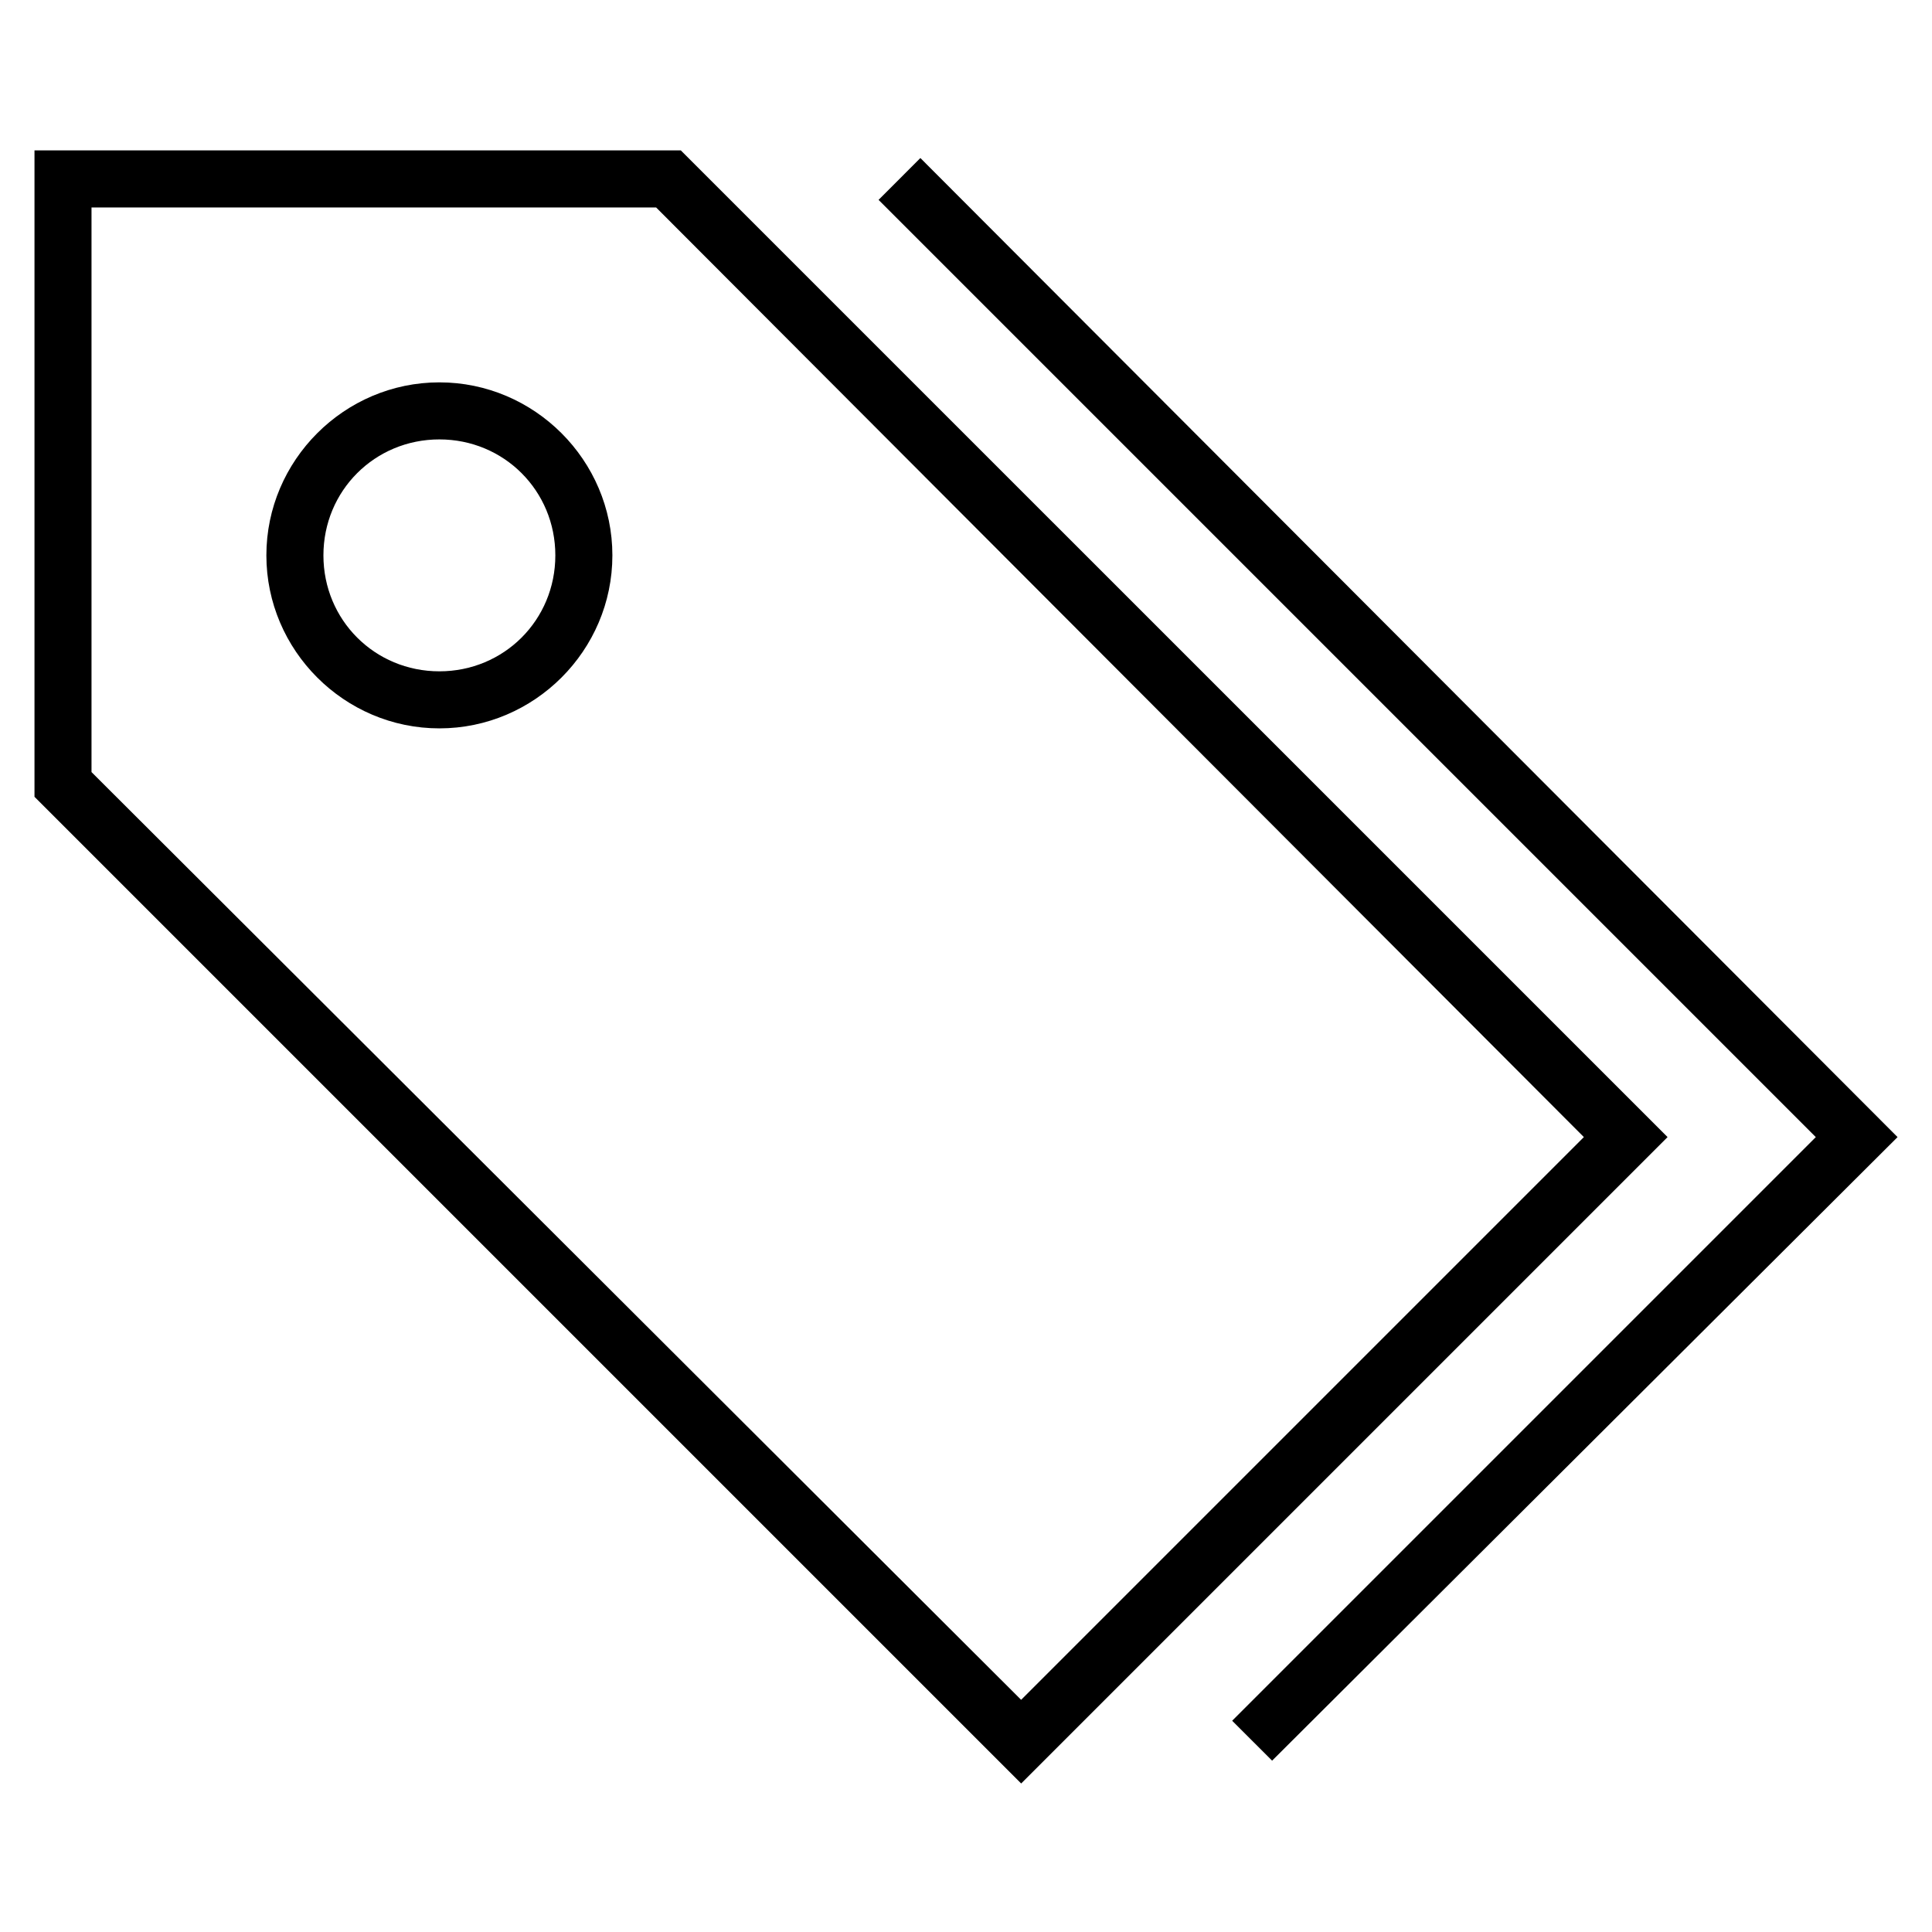
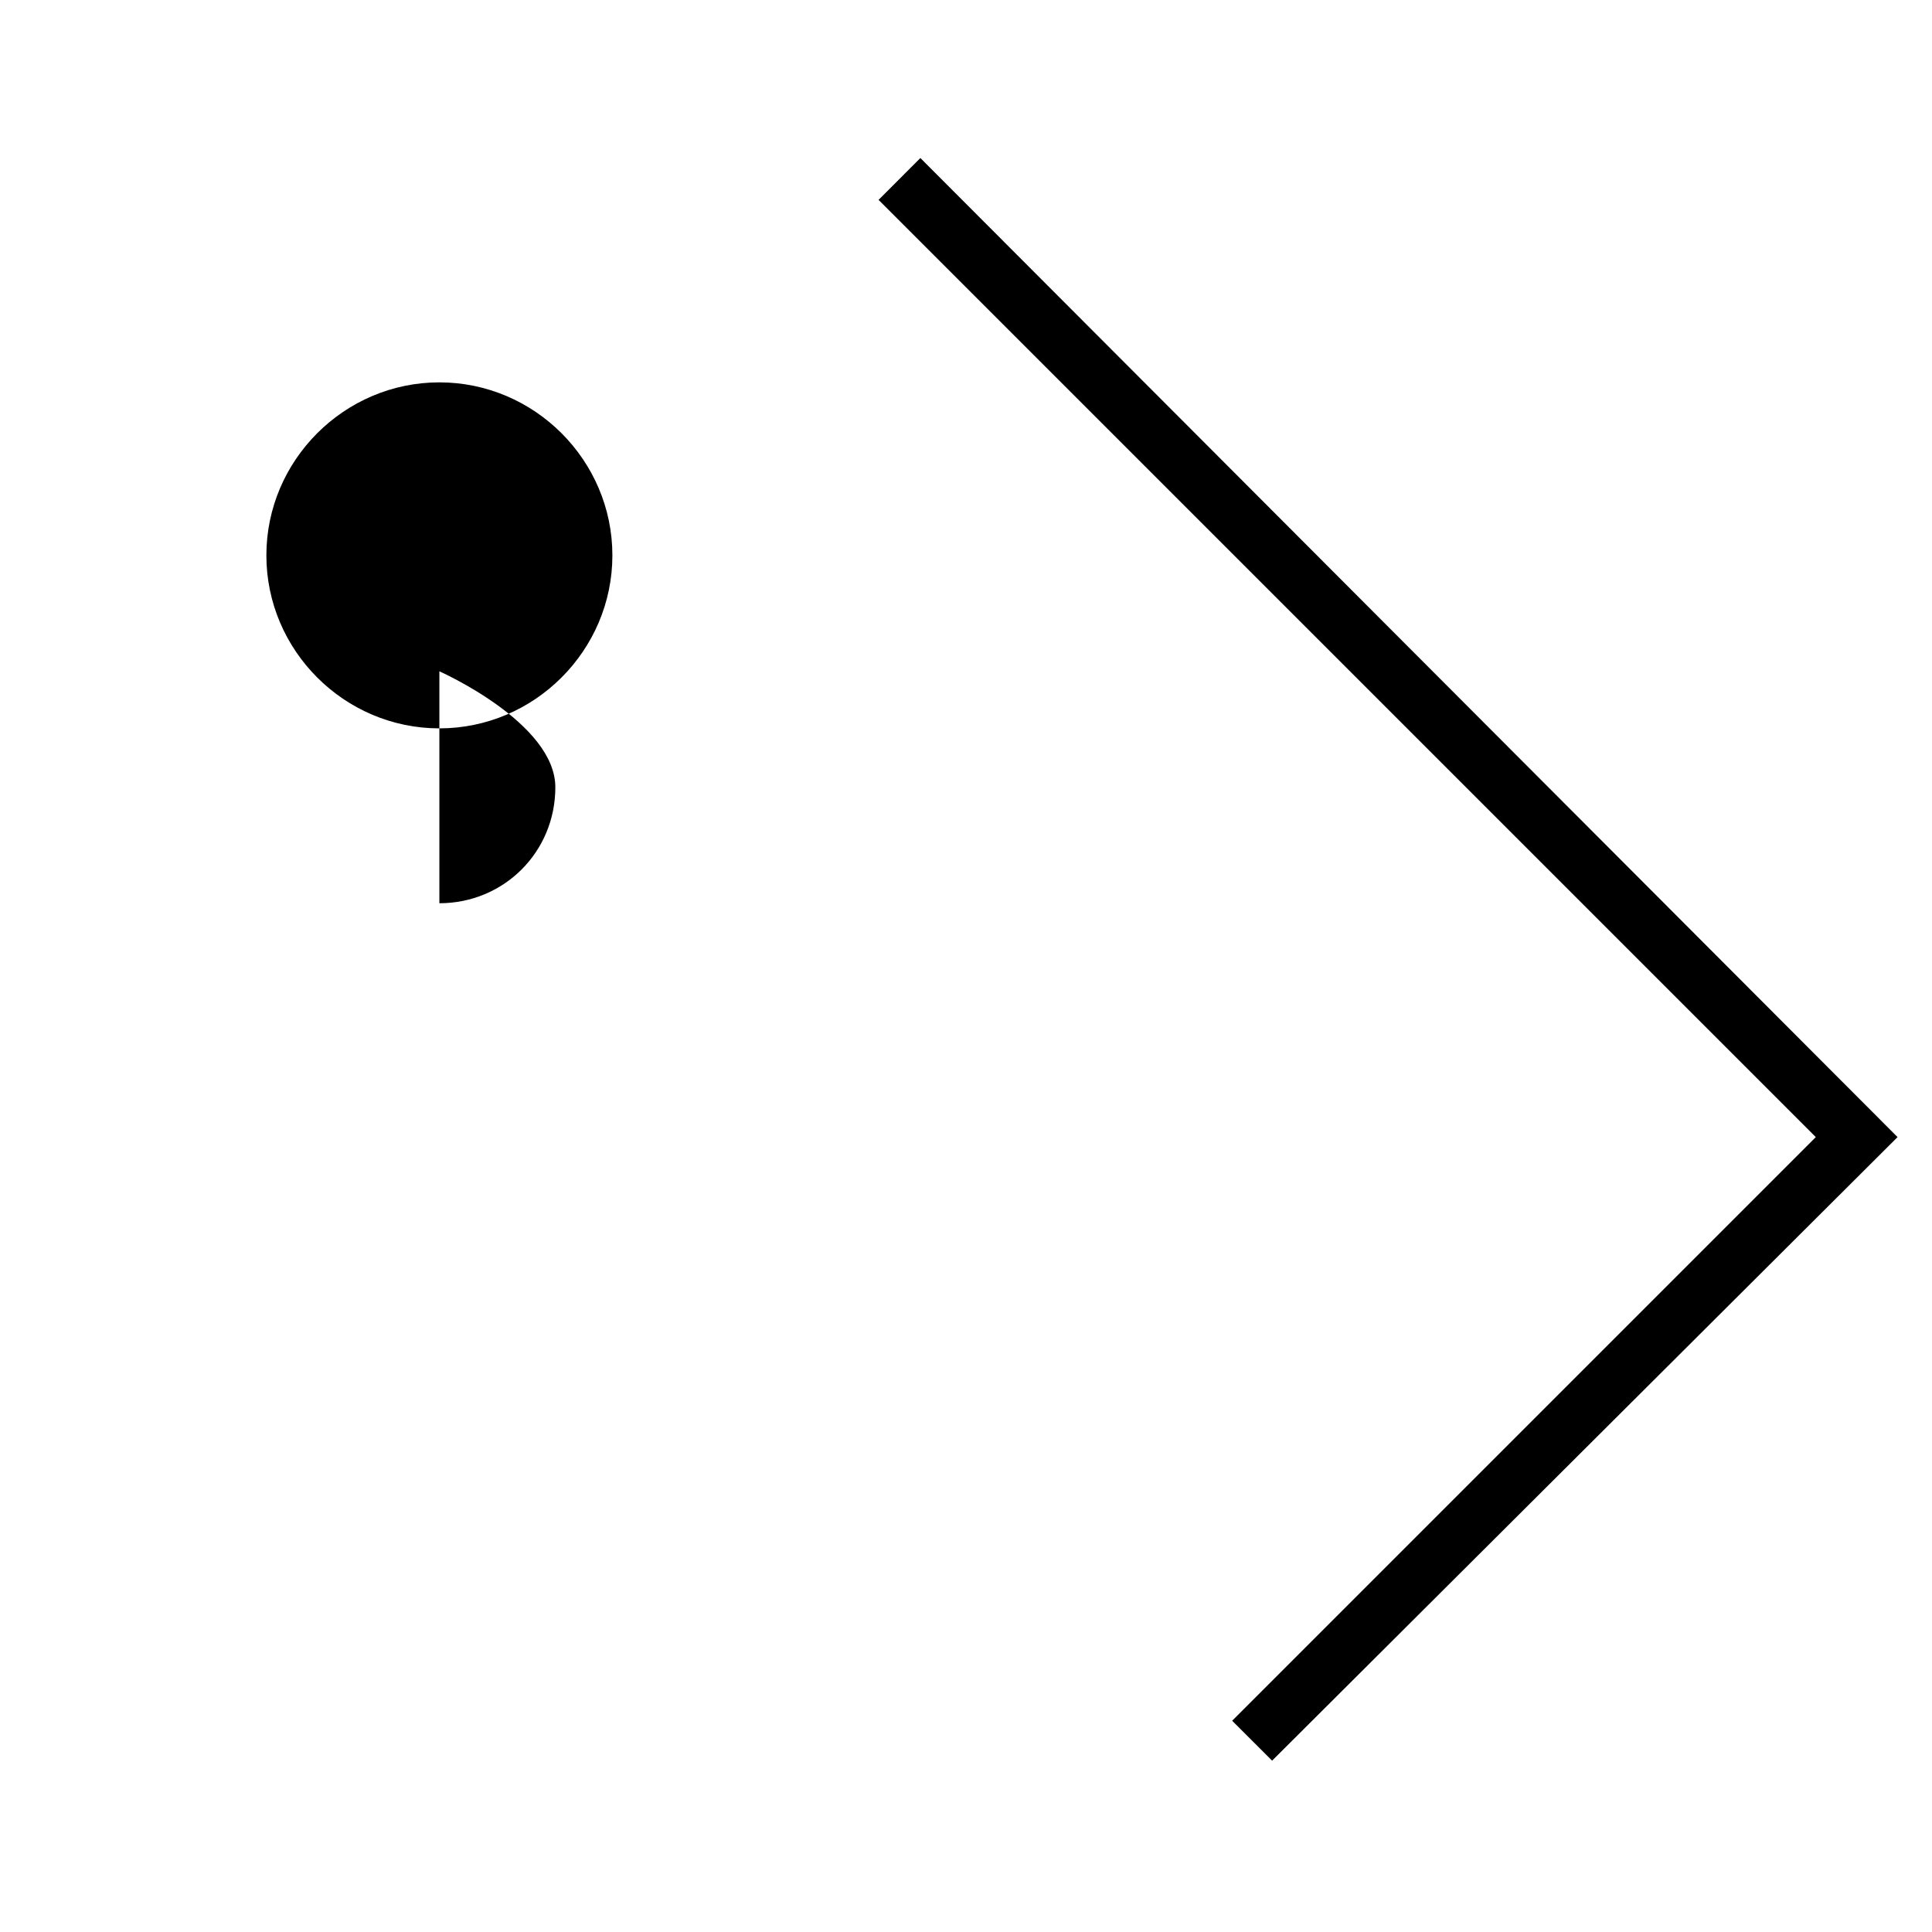
<svg xmlns="http://www.w3.org/2000/svg" fill="#000000" width="800px" height="800px" version="1.1" viewBox="144 144 512 512">
  <g>
-     <path d="m324.43 183.86h-171.29v171.3l261.48 261.48 171.3-171.3zm-156.18 164.75v-149.63h149.63l245.86 246.36-149.13 149.13z" />
    <path d="m387.91 185.88-11.082 11.086 248.38 248.38-154.67 154.67 10.582 10.578 165.75-165.25z" />
-     <path d="m260.44 245.33c-25.191 0-45.848 20.656-45.848 45.848 0 25.191 20.656 45.848 45.848 45.848s45.848-20.656 45.848-45.848c0-25.191-20.656-45.848-45.848-45.848zm0 76.578c-17.129 0-30.73-13.602-30.73-30.73 0-17.129 13.602-30.73 30.73-30.73s30.73 13.602 30.73 30.73c0.004 17.129-13.598 30.73-30.73 30.73z" />
+     <path d="m260.44 245.33c-25.191 0-45.848 20.656-45.848 45.848 0 25.191 20.656 45.848 45.848 45.848s45.848-20.656 45.848-45.848c0-25.191-20.656-45.848-45.848-45.848zm0 76.578s30.73 13.602 30.73 30.73c0.004 17.129-13.598 30.73-30.73 30.73z" />
  </g>
</svg>